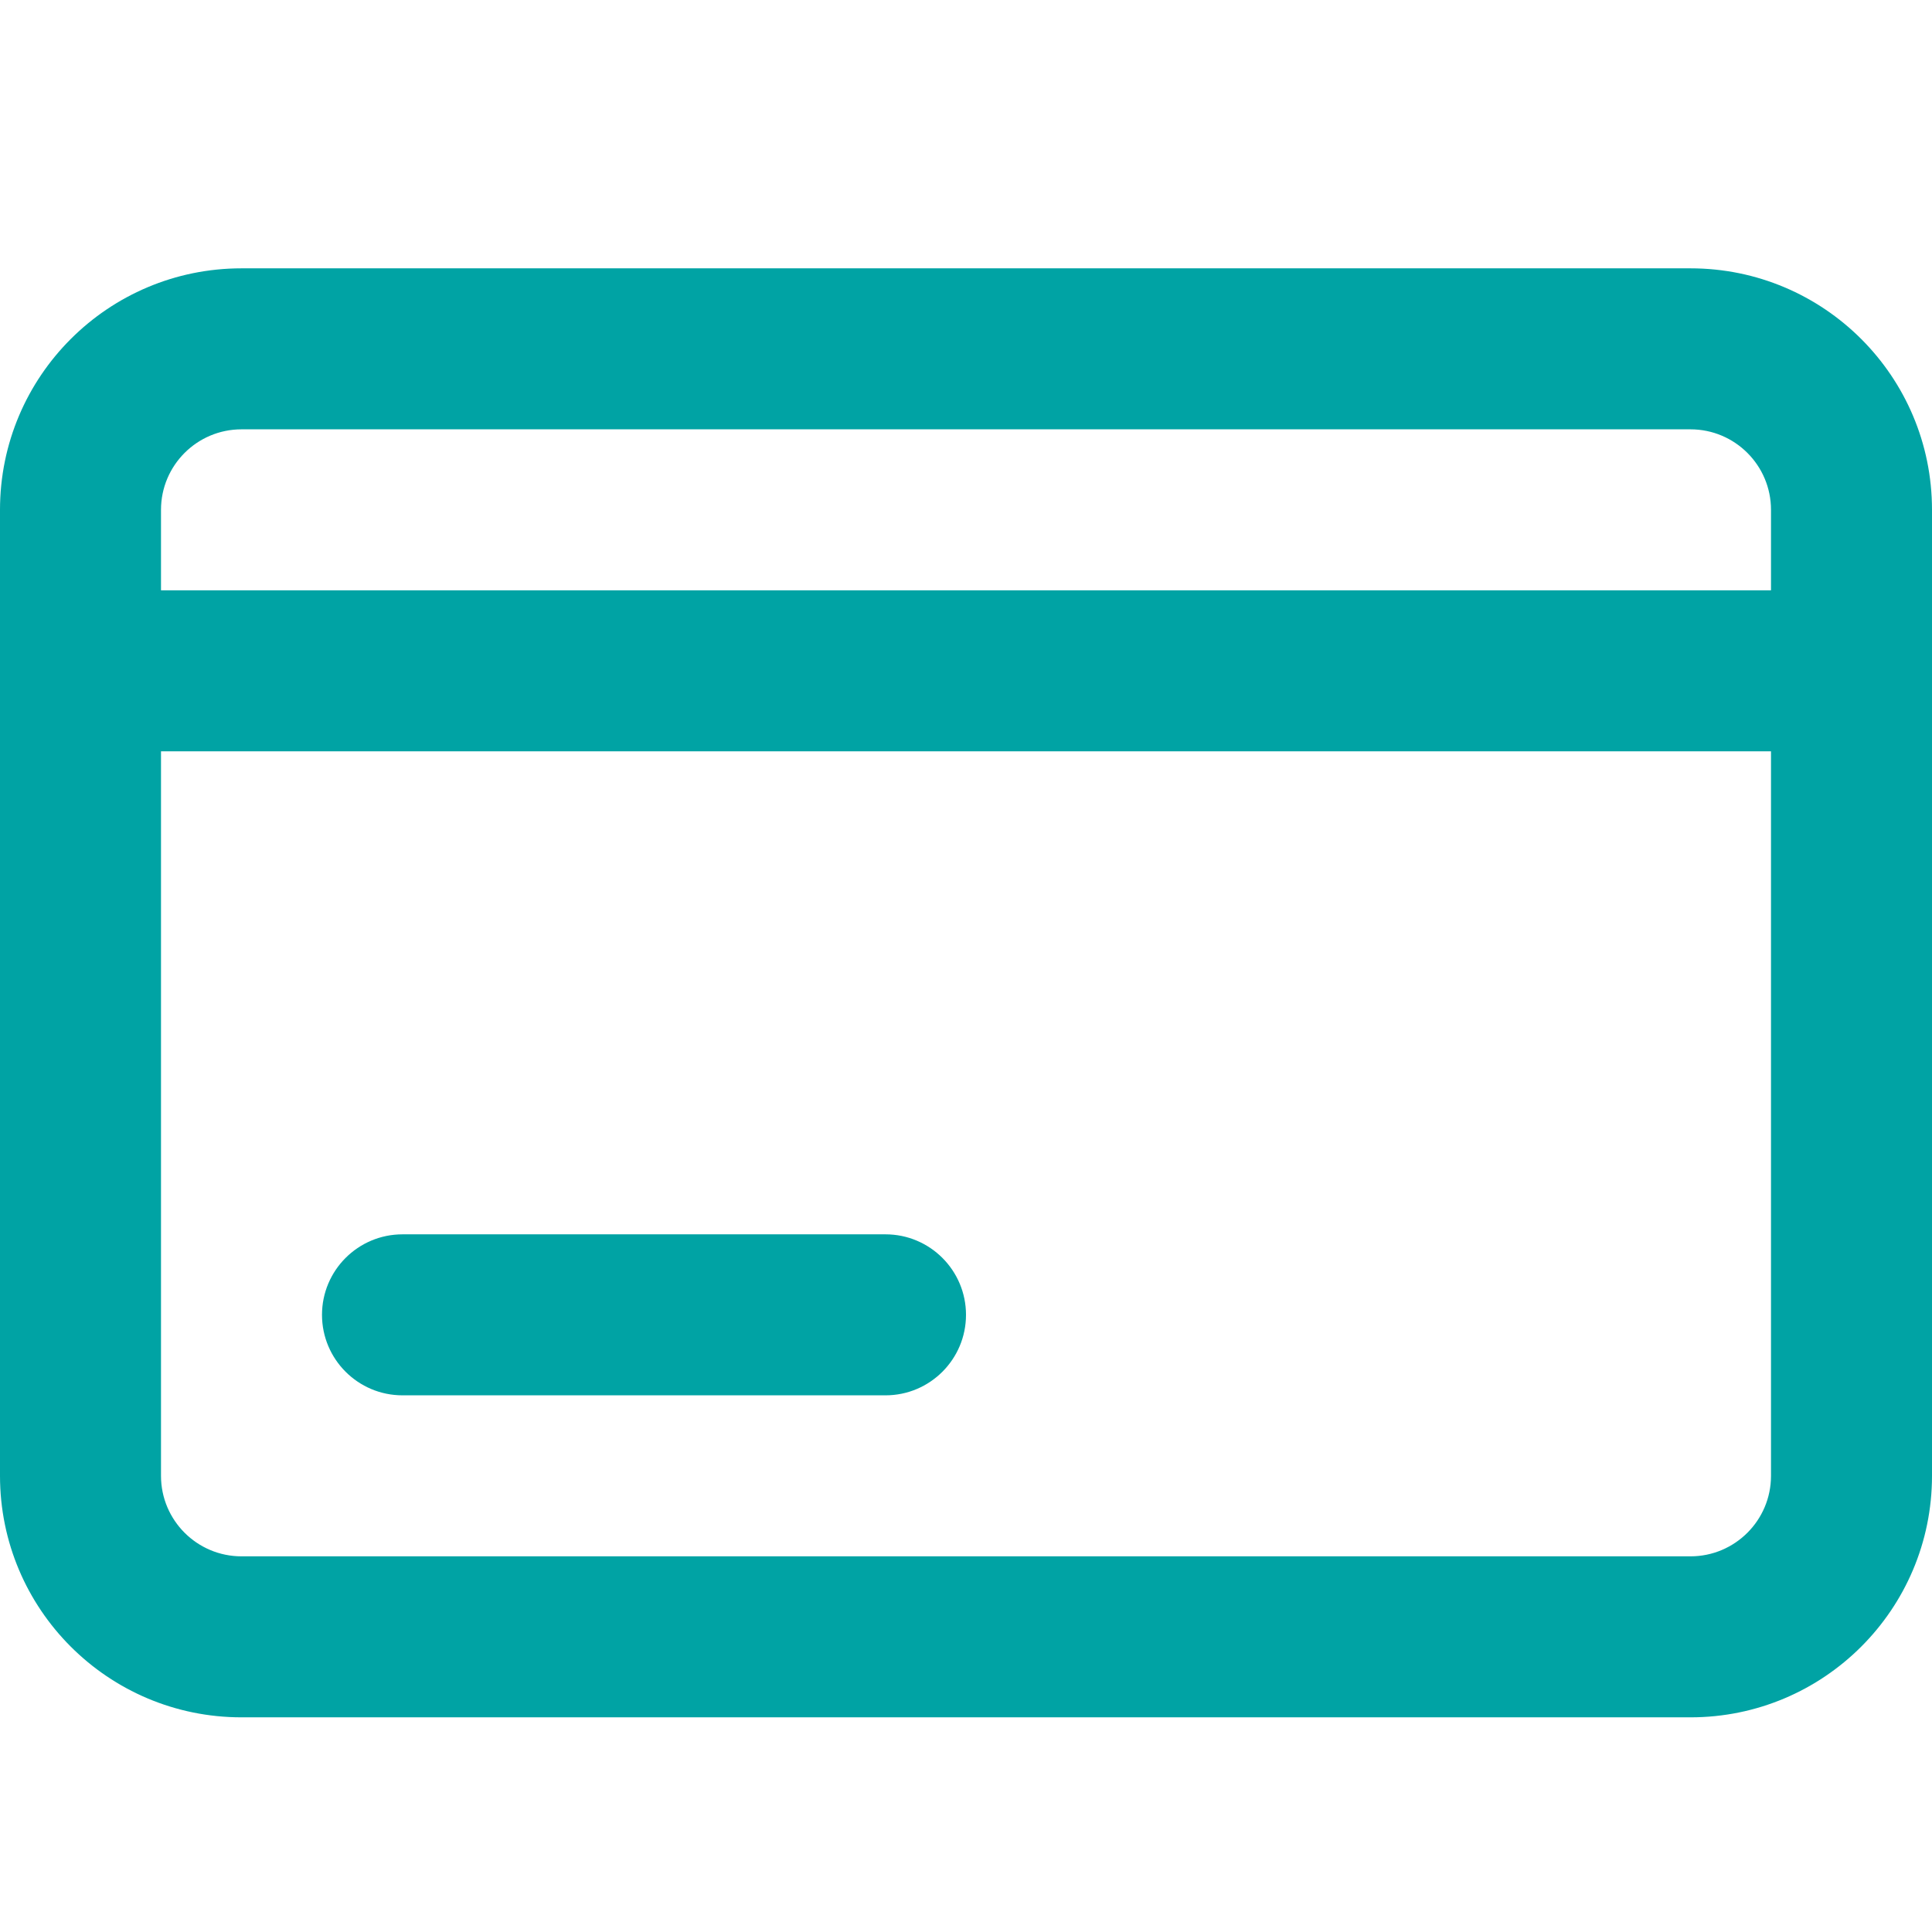
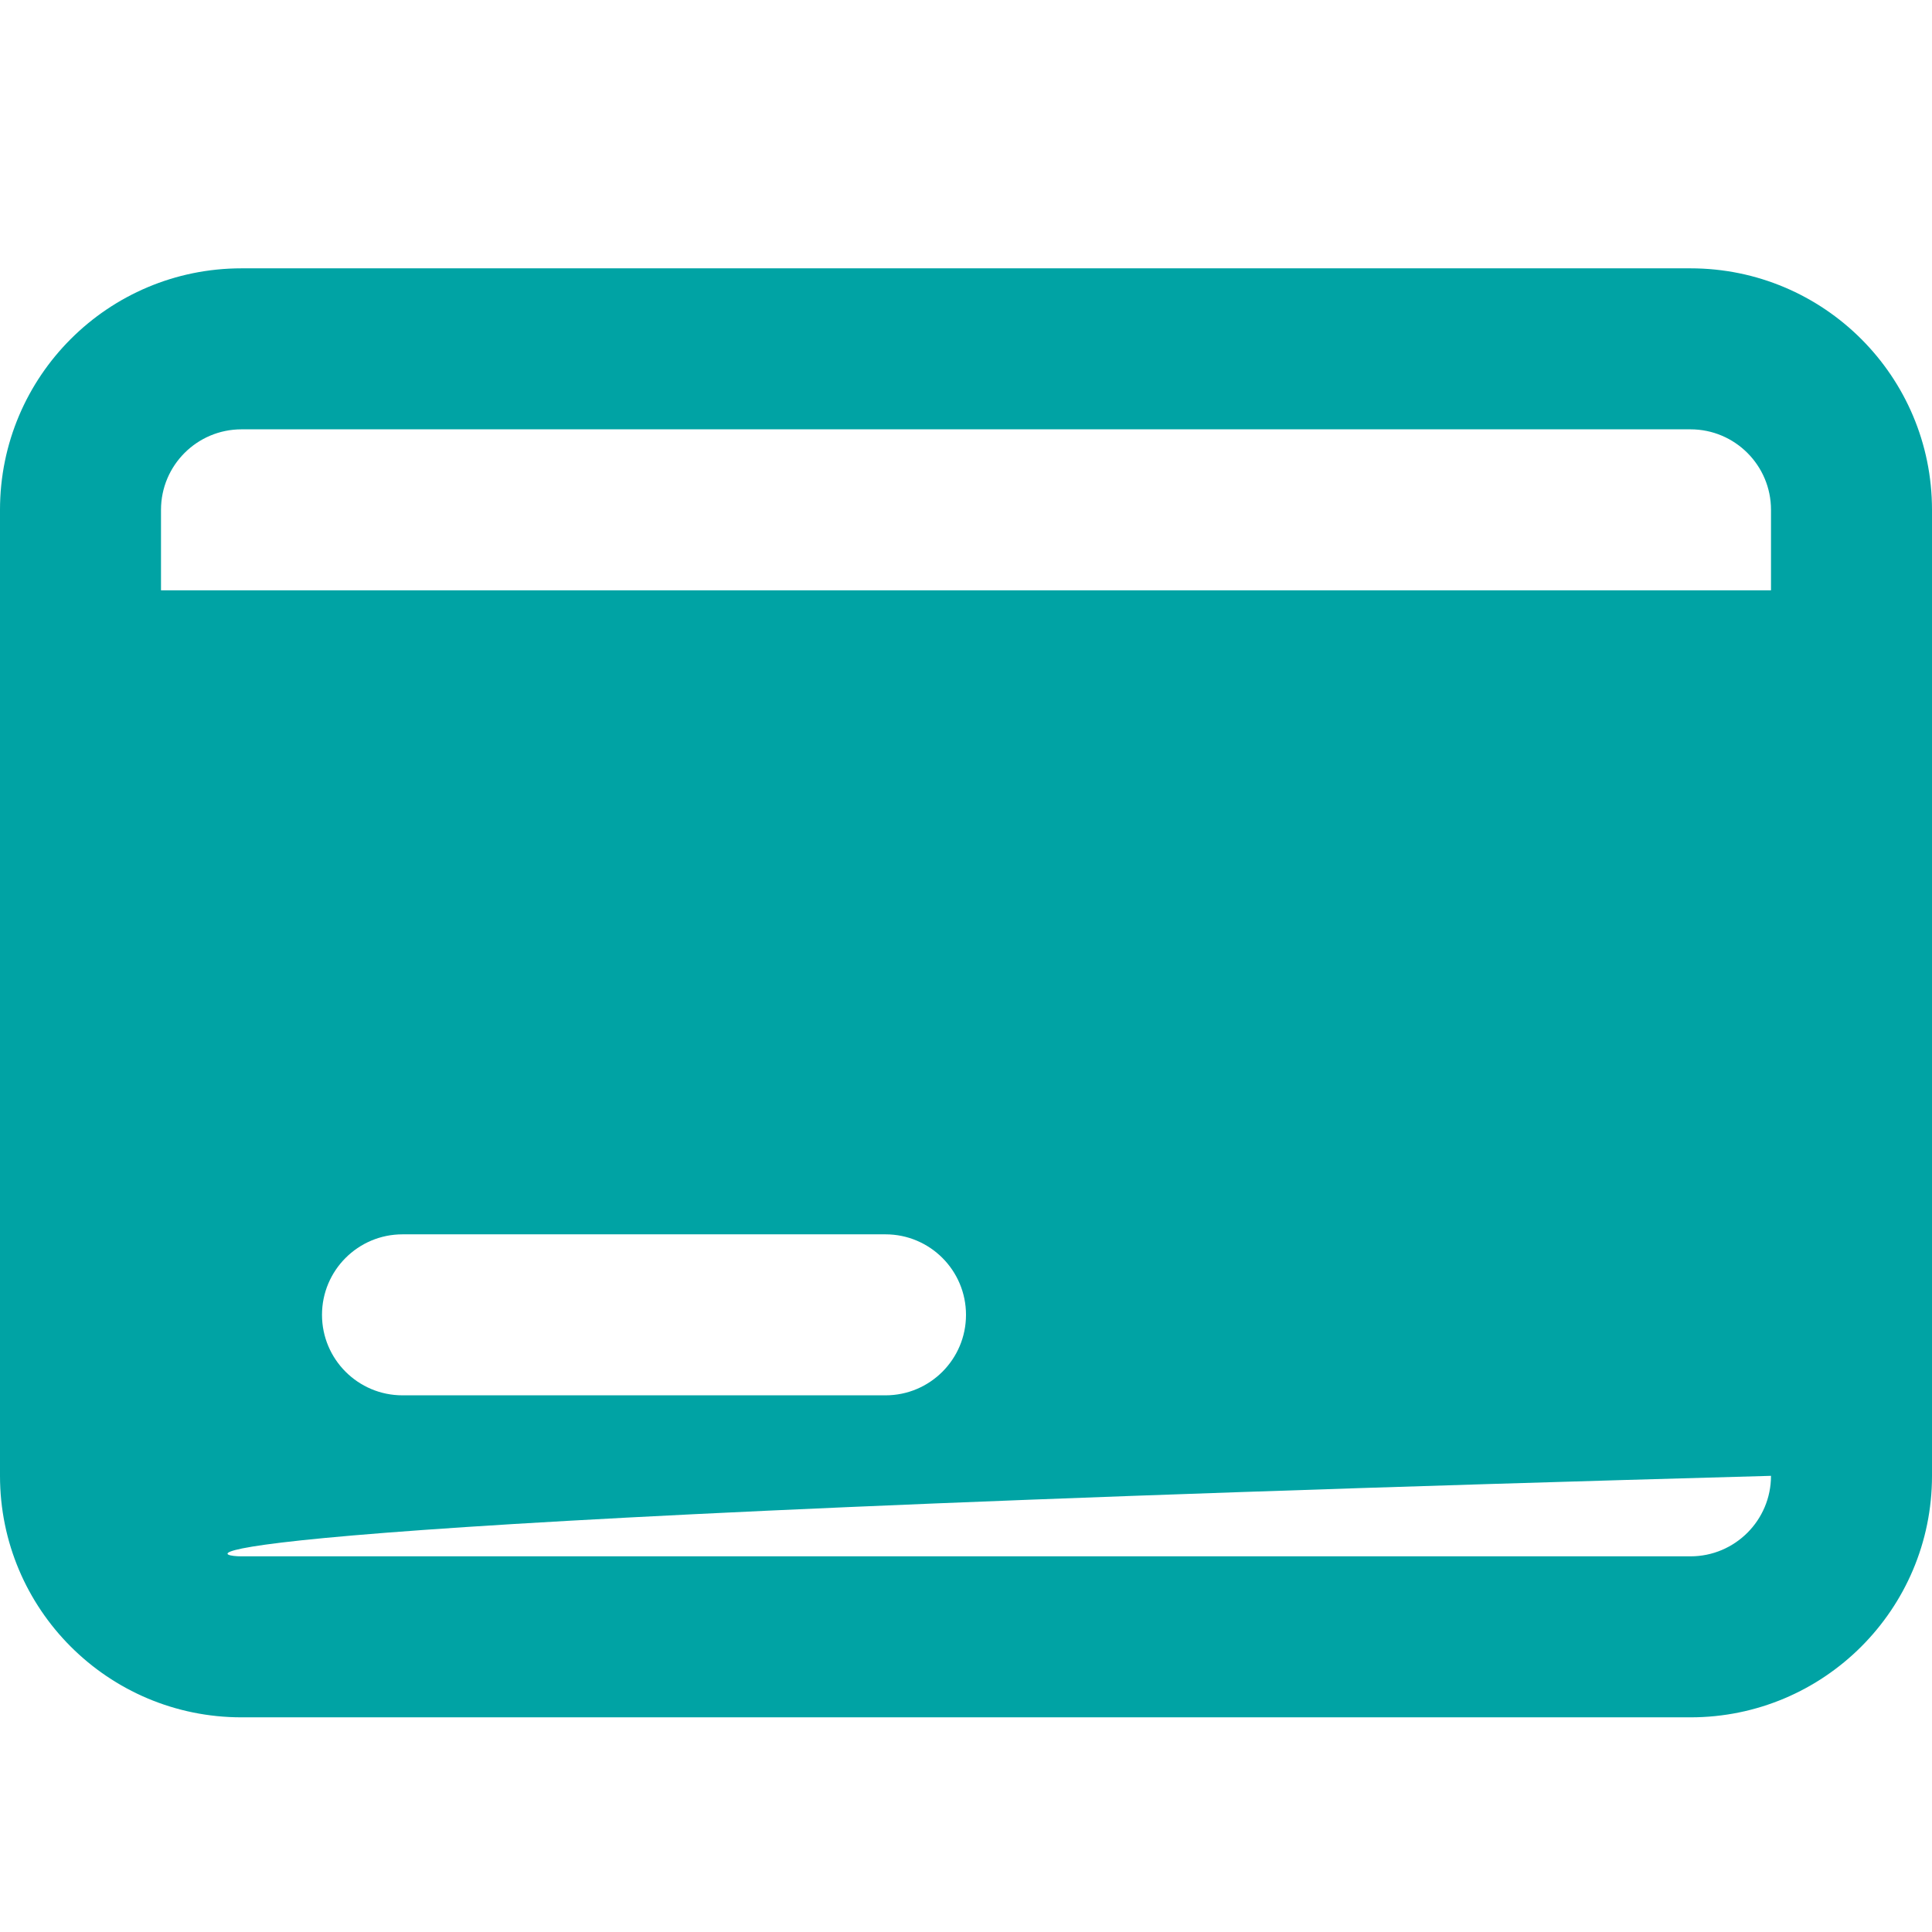
<svg xmlns="http://www.w3.org/2000/svg" width="36" height="36" viewBox="0 0 36 36" fill="none">
-   <path fill-rule="evenodd" clip-rule="evenodd" d="M0 9.5C0 7.014 2.014 5 4.5 5H31.5C33.986 5 36 7.014 36 9.5V27.5C36 29.985 33.986 32 31.5 32H4.5C2.014 32 0 29.985 0 27.5V9.5ZM4.5 8C3.672 8 3 8.672 3 9.5V11H33V9.5C33 8.672 32.328 8 31.5 8H4.5ZM33 14H3V27.5C3 28.328 3.672 29 4.5 29H31.5C32.328 29 33 28.328 33 27.5V14ZM6 24.5C6 23.672 6.672 23 7.5 23H16.5C17.328 23 18 23.672 18 24.5C18 25.328 17.328 26 16.5 26H7.5C6.672 26 6 25.328 6 24.5Z" fill="#00A3A4" />
+   <path fill-rule="evenodd" clip-rule="evenodd" d="M0 9.5C0 7.014 2.014 5 4.5 5H31.5C33.986 5 36 7.014 36 9.5V27.5C36 29.985 33.986 32 31.5 32H4.5C2.014 32 0 29.985 0 27.5V9.5ZM4.5 8C3.672 8 3 8.672 3 9.5V11H33V9.5C33 8.672 32.328 8 31.5 8H4.5ZM33 14V27.5C3 28.328 3.672 29 4.5 29H31.5C32.328 29 33 28.328 33 27.5V14ZM6 24.5C6 23.672 6.672 23 7.5 23H16.5C17.328 23 18 23.672 18 24.5C18 25.328 17.328 26 16.5 26H7.5C6.672 26 6 25.328 6 24.5Z" fill="#00A3A4" />
</svg>